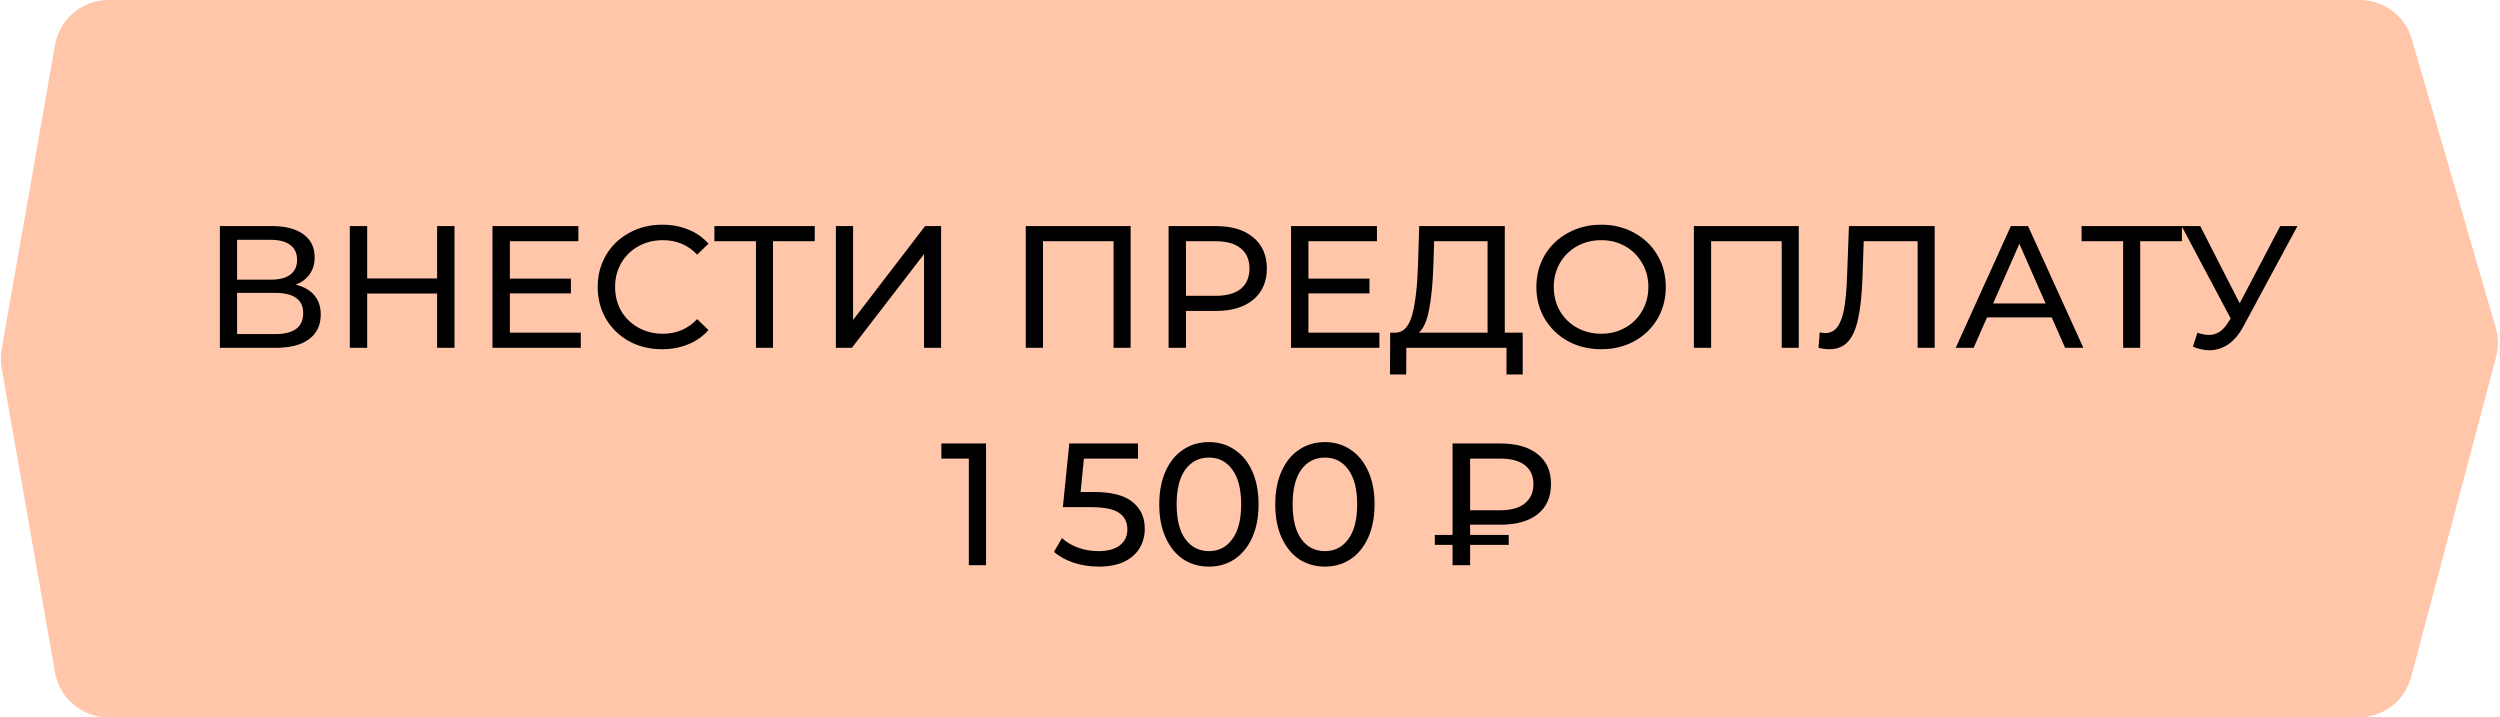
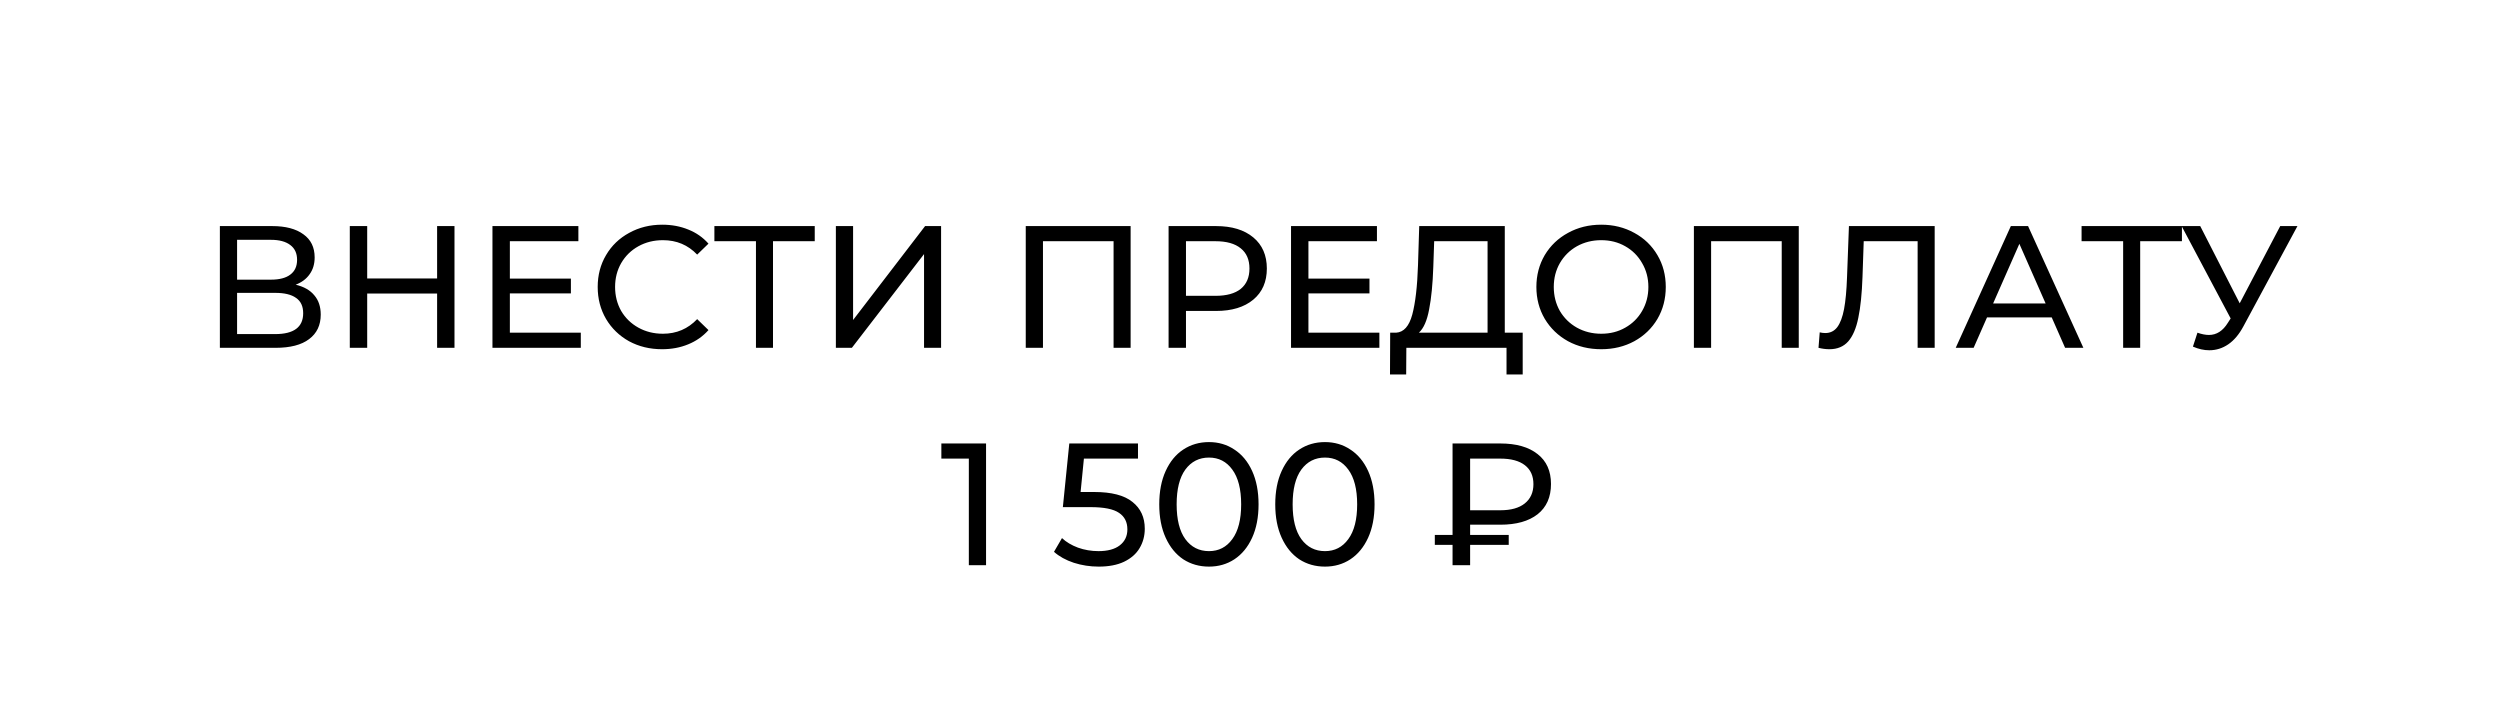
<svg xmlns="http://www.w3.org/2000/svg" width="230" height="66" viewBox="0 0 230 66" fill="none">
-   <path d="M5.061 4.136C5.48 1.745 7.557 0 9.986 0H217.086C219.309 0 221.266 1.468 221.887 3.604L229.612 30.165C229.866 31.038 229.877 31.965 229.643 32.844L221.826 62.283C221.244 64.475 219.26 66 216.993 66H9.986C7.557 66 5.48 64.255 5.061 61.864L0.151 33.864C0.051 33.292 0.051 32.708 0.151 32.136L5.061 4.136Z" fill="#FFC6AA" />
  <path d="M27.204 26.192C27.962 26.373 28.532 26.699 28.916 27.168C29.311 27.627 29.508 28.219 29.508 28.944C29.508 29.915 29.151 30.667 28.436 31.2C27.732 31.733 26.703 32 25.348 32H20.228V20.8H25.044C26.271 20.8 27.226 21.051 27.908 21.552C28.602 22.043 28.948 22.752 28.948 23.68C28.948 24.288 28.794 24.805 28.484 25.232C28.186 25.659 27.759 25.979 27.204 26.192ZM21.812 25.728H24.932C25.711 25.728 26.303 25.573 26.708 25.264C27.124 24.955 27.332 24.501 27.332 23.904C27.332 23.307 27.124 22.853 26.708 22.544C26.292 22.224 25.7 22.064 24.932 22.064H21.812V25.728ZM25.316 30.736C27.034 30.736 27.892 30.096 27.892 28.816C27.892 28.176 27.674 27.707 27.236 27.408C26.81 27.099 26.17 26.944 25.316 26.944H21.812V30.736H25.316ZM41.813 20.8V32H40.214V27.008H33.782V32H32.181V20.8H33.782V25.616H40.214V20.8H41.813ZM53.434 30.608V32H45.306V20.8H53.211V22.192H46.907V25.632H52.523V26.992H46.907V30.608H53.434ZM60.908 32.128C59.788 32.128 58.775 31.883 57.868 31.392C56.972 30.891 56.268 30.208 55.756 29.344C55.244 28.469 54.988 27.488 54.988 26.4C54.988 25.312 55.244 24.336 55.756 23.472C56.268 22.597 56.978 21.915 57.884 21.424C58.791 20.923 59.804 20.672 60.924 20.672C61.799 20.672 62.599 20.821 63.324 21.12C64.05 21.408 64.668 21.84 65.18 22.416L64.14 23.424C63.298 22.539 62.247 22.096 60.988 22.096C60.156 22.096 59.404 22.283 58.732 22.656C58.06 23.029 57.532 23.547 57.148 24.208C56.775 24.859 56.588 25.589 56.588 26.4C56.588 27.211 56.775 27.947 57.148 28.608C57.532 29.259 58.06 29.771 58.732 30.144C59.404 30.517 60.156 30.704 60.988 30.704C62.236 30.704 63.287 30.256 64.14 29.36L65.18 30.368C64.668 30.944 64.044 31.381 63.308 31.68C62.583 31.979 61.783 32.128 60.908 32.128ZM74.956 22.192H71.116V32H69.548V22.192H65.724V20.8H74.956V22.192ZM76.9 20.8H78.484V29.44L85.108 20.8H86.58V32H85.012V23.376L78.372 32H76.9V20.8ZM104.017 20.8V32H102.449V22.192H95.953V32H94.369V20.8H104.017ZM111.878 20.8C113.328 20.8 114.47 21.147 115.302 21.84C116.134 22.533 116.55 23.488 116.55 24.704C116.55 25.92 116.134 26.875 115.302 27.568C114.47 28.261 113.328 28.608 111.878 28.608H109.11V32H107.51V20.8H111.878ZM111.83 27.216C112.843 27.216 113.616 27.003 114.15 26.576C114.683 26.139 114.95 25.515 114.95 24.704C114.95 23.893 114.683 23.275 114.15 22.848C113.616 22.411 112.843 22.192 111.83 22.192H109.11V27.216H111.83ZM126.903 30.608V32H118.775V20.8H126.679V22.192H120.375V25.632H125.991V26.992H120.375V30.608H126.903ZM140.088 30.608V34.448H138.6V32H129.384L129.368 34.448H127.88L127.896 30.608H128.44C129.144 30.565 129.64 30.011 129.928 28.944C130.216 27.867 130.392 26.352 130.456 24.4L130.568 20.8H138.44V30.608H140.088ZM131.864 24.544C131.811 26.123 131.683 27.429 131.48 28.464C131.288 29.499 130.973 30.213 130.536 30.608H136.856V22.192H131.944L131.864 24.544ZM147.315 32.128C146.185 32.128 145.166 31.883 144.259 31.392C143.353 30.891 142.638 30.203 142.115 29.328C141.603 28.453 141.347 27.477 141.347 26.4C141.347 25.323 141.603 24.347 142.115 23.472C142.638 22.597 143.353 21.915 144.259 21.424C145.166 20.923 146.185 20.672 147.315 20.672C148.435 20.672 149.449 20.923 150.355 21.424C151.262 21.915 151.971 22.597 152.483 23.472C152.995 24.336 153.251 25.312 153.251 26.4C153.251 27.488 152.995 28.469 152.483 29.344C151.971 30.208 151.262 30.891 150.355 31.392C149.449 31.883 148.435 32.128 147.315 32.128ZM147.315 30.704C148.137 30.704 148.873 30.517 149.523 30.144C150.185 29.771 150.702 29.259 151.075 28.608C151.459 27.947 151.651 27.211 151.651 26.4C151.651 25.589 151.459 24.859 151.075 24.208C150.702 23.547 150.185 23.029 149.523 22.656C148.873 22.283 148.137 22.096 147.315 22.096C146.494 22.096 145.747 22.283 145.075 22.656C144.414 23.029 143.891 23.547 143.507 24.208C143.134 24.859 142.947 25.589 142.947 26.4C142.947 27.211 143.134 27.947 143.507 28.608C143.891 29.259 144.414 29.771 145.075 30.144C145.747 30.517 146.494 30.704 147.315 30.704ZM165.486 20.8V32H163.918V22.192H157.422V32H155.838V20.8H165.486ZM177.99 20.8V32H176.422V22.192H171.462L171.35 25.472C171.296 27.019 171.168 28.272 170.966 29.232C170.774 30.192 170.464 30.917 170.038 31.408C169.611 31.888 169.035 32.128 168.31 32.128C167.979 32.128 167.643 32.085 167.302 32L167.414 30.576C167.584 30.619 167.755 30.64 167.926 30.64C168.384 30.64 168.752 30.459 169.03 30.096C169.307 29.723 169.515 29.168 169.654 28.432C169.792 27.696 169.883 26.725 169.926 25.52L170.102 20.8H177.99ZM188.758 29.2H182.806L181.574 32H179.926L184.998 20.8H186.582L191.67 32H189.99L188.758 29.2ZM188.198 27.92L185.782 22.432L183.366 27.92H188.198ZM200.737 22.192H196.897V32H195.329V22.192H191.505V20.8H200.737V22.192ZM211.365 20.8L206.389 30.032C205.994 30.768 205.53 31.317 204.997 31.68C204.464 32.043 203.882 32.224 203.253 32.224C202.762 32.224 202.261 32.112 201.749 31.888L202.165 30.608C202.56 30.747 202.912 30.816 203.221 30.816C203.925 30.816 204.506 30.443 204.965 29.696L205.221 29.296L200.709 20.8H202.421L206.053 27.904L209.781 20.8H211.365ZM90.717 40.8V52H89.133V42.192H86.605V40.8H90.717ZM100.663 45.264C102.263 45.264 103.437 45.568 104.183 46.176C104.941 46.773 105.319 47.595 105.319 48.64C105.319 49.301 105.159 49.899 104.839 50.432C104.53 50.955 104.055 51.371 103.415 51.68C102.786 51.979 102.007 52.128 101.079 52.128C100.29 52.128 99.527 52.011 98.791 51.776C98.055 51.531 97.447 51.195 96.967 50.768L97.703 49.504C98.087 49.867 98.578 50.16 99.175 50.384C99.773 50.597 100.402 50.704 101.063 50.704C101.906 50.704 102.557 50.528 103.015 50.176C103.485 49.813 103.719 49.323 103.719 48.704C103.719 48.032 103.463 47.525 102.951 47.184C102.439 46.832 101.565 46.656 100.327 46.656H97.783L98.375 40.8H104.695V42.192H99.719L99.415 45.264H100.663ZM111.227 52.128C110.341 52.128 109.552 51.904 108.859 51.456C108.176 50.997 107.637 50.336 107.243 49.472C106.848 48.608 106.651 47.584 106.651 46.4C106.651 45.216 106.848 44.192 107.243 43.328C107.637 42.464 108.176 41.808 108.859 41.36C109.552 40.901 110.341 40.672 111.227 40.672C112.101 40.672 112.88 40.901 113.563 41.36C114.256 41.808 114.8 42.464 115.195 43.328C115.589 44.192 115.787 45.216 115.787 46.4C115.787 47.584 115.589 48.608 115.195 49.472C114.8 50.336 114.256 50.997 113.563 51.456C112.88 51.904 112.101 52.128 111.227 52.128ZM111.227 50.704C112.123 50.704 112.837 50.336 113.371 49.6C113.915 48.864 114.187 47.797 114.187 46.4C114.187 45.003 113.915 43.936 113.371 43.2C112.837 42.464 112.123 42.096 111.227 42.096C110.32 42.096 109.595 42.464 109.051 43.2C108.517 43.936 108.251 45.003 108.251 46.4C108.251 47.797 108.517 48.864 109.051 49.6C109.595 50.336 110.32 50.704 111.227 50.704ZM121.899 52.128C121.013 52.128 120.224 51.904 119.531 51.456C118.848 50.997 118.309 50.336 117.915 49.472C117.52 48.608 117.323 47.584 117.323 46.4C117.323 45.216 117.52 44.192 117.915 43.328C118.309 42.464 118.848 41.808 119.531 41.36C120.224 40.901 121.013 40.672 121.899 40.672C122.773 40.672 123.552 40.901 124.235 41.36C124.928 41.808 125.472 42.464 125.867 43.328C126.261 44.192 126.459 45.216 126.459 46.4C126.459 47.584 126.261 48.608 125.867 49.472C125.472 50.336 124.928 50.997 124.235 51.456C123.552 51.904 122.773 52.128 121.899 52.128ZM121.899 50.704C122.795 50.704 123.509 50.336 124.043 49.6C124.587 48.864 124.859 47.797 124.859 46.4C124.859 45.003 124.587 43.936 124.043 43.2C123.509 42.464 122.795 42.096 121.899 42.096C120.992 42.096 120.267 42.464 119.723 43.2C119.189 43.936 118.923 45.003 118.923 46.4C118.923 47.797 119.189 48.864 119.723 49.6C120.267 50.336 120.992 50.704 121.899 50.704ZM135.251 48.272V49.216H138.803V50.128H135.251V52H133.635V50.128H132.003V49.216H133.635V40.8H138.035C139.497 40.8 140.638 41.125 141.459 41.776C142.281 42.416 142.691 43.333 142.691 44.528C142.691 45.733 142.281 46.661 141.459 47.312C140.638 47.952 139.497 48.272 138.035 48.272H135.251ZM141.075 44.544C141.075 43.787 140.814 43.205 140.291 42.8C139.769 42.395 139.017 42.192 138.035 42.192H135.251V46.944H138.035C139.006 46.944 139.753 46.736 140.275 46.32C140.809 45.893 141.075 45.301 141.075 44.544Z" fill="black" />
</svg>